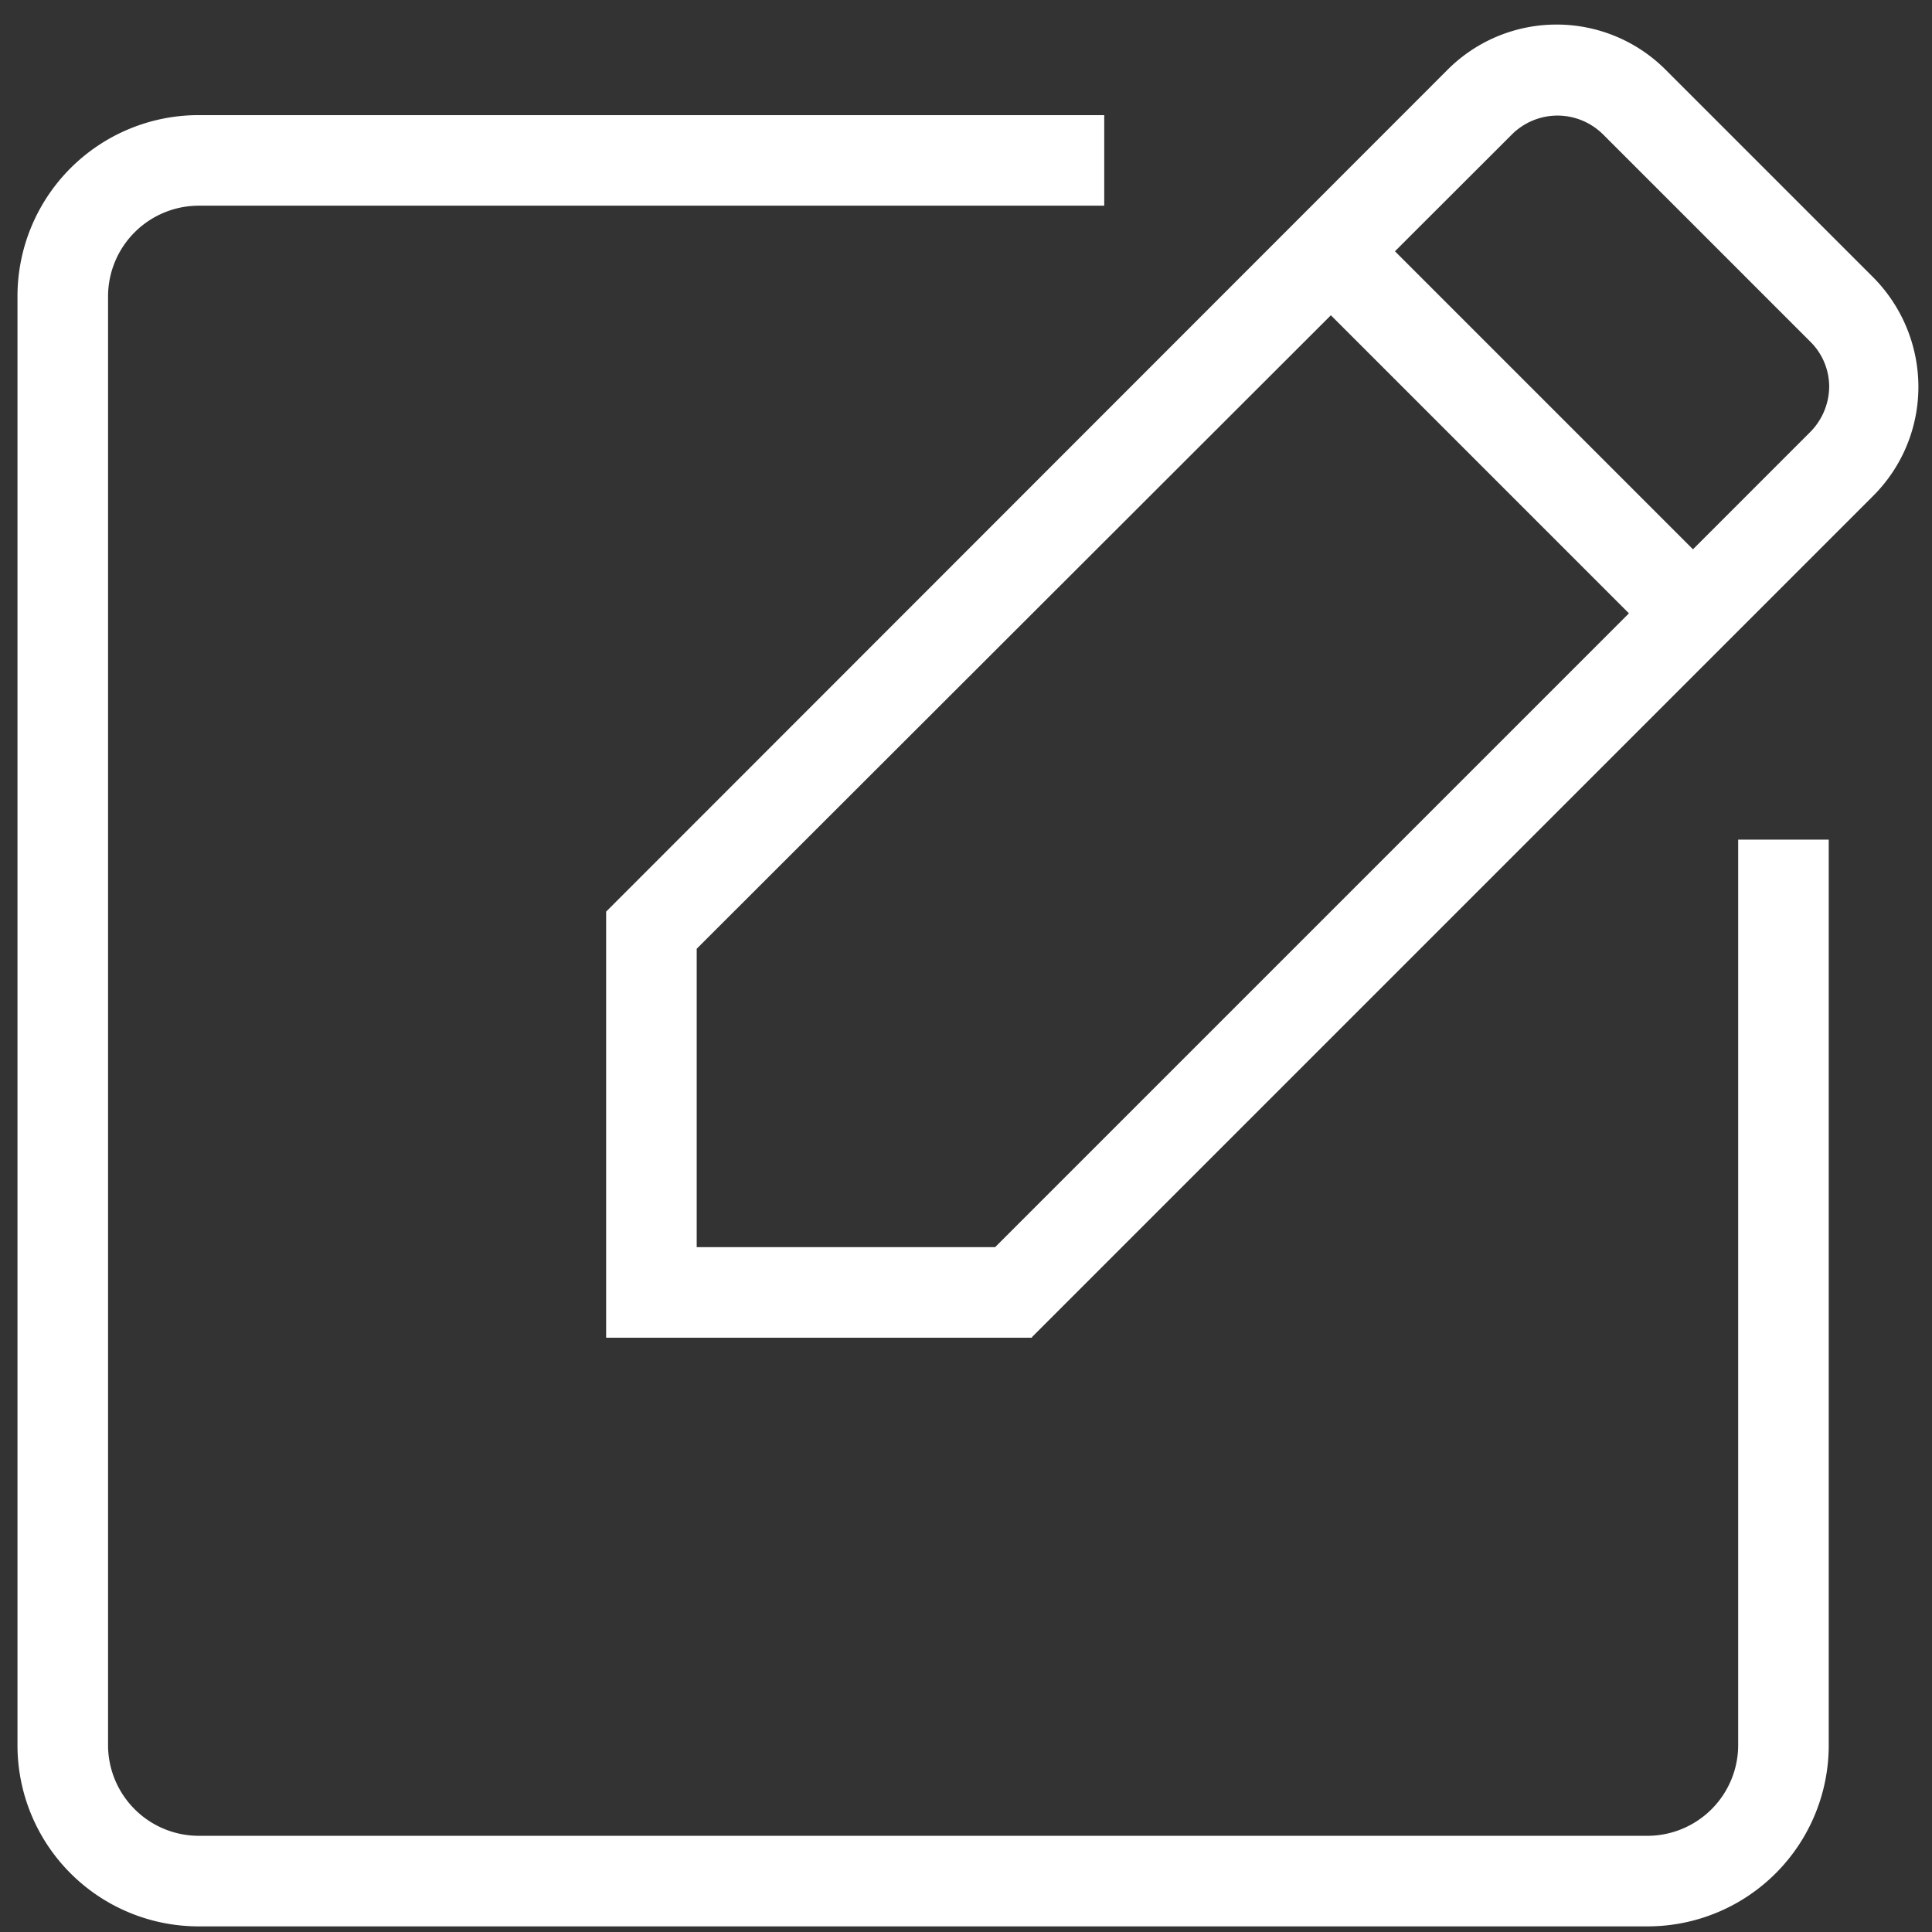
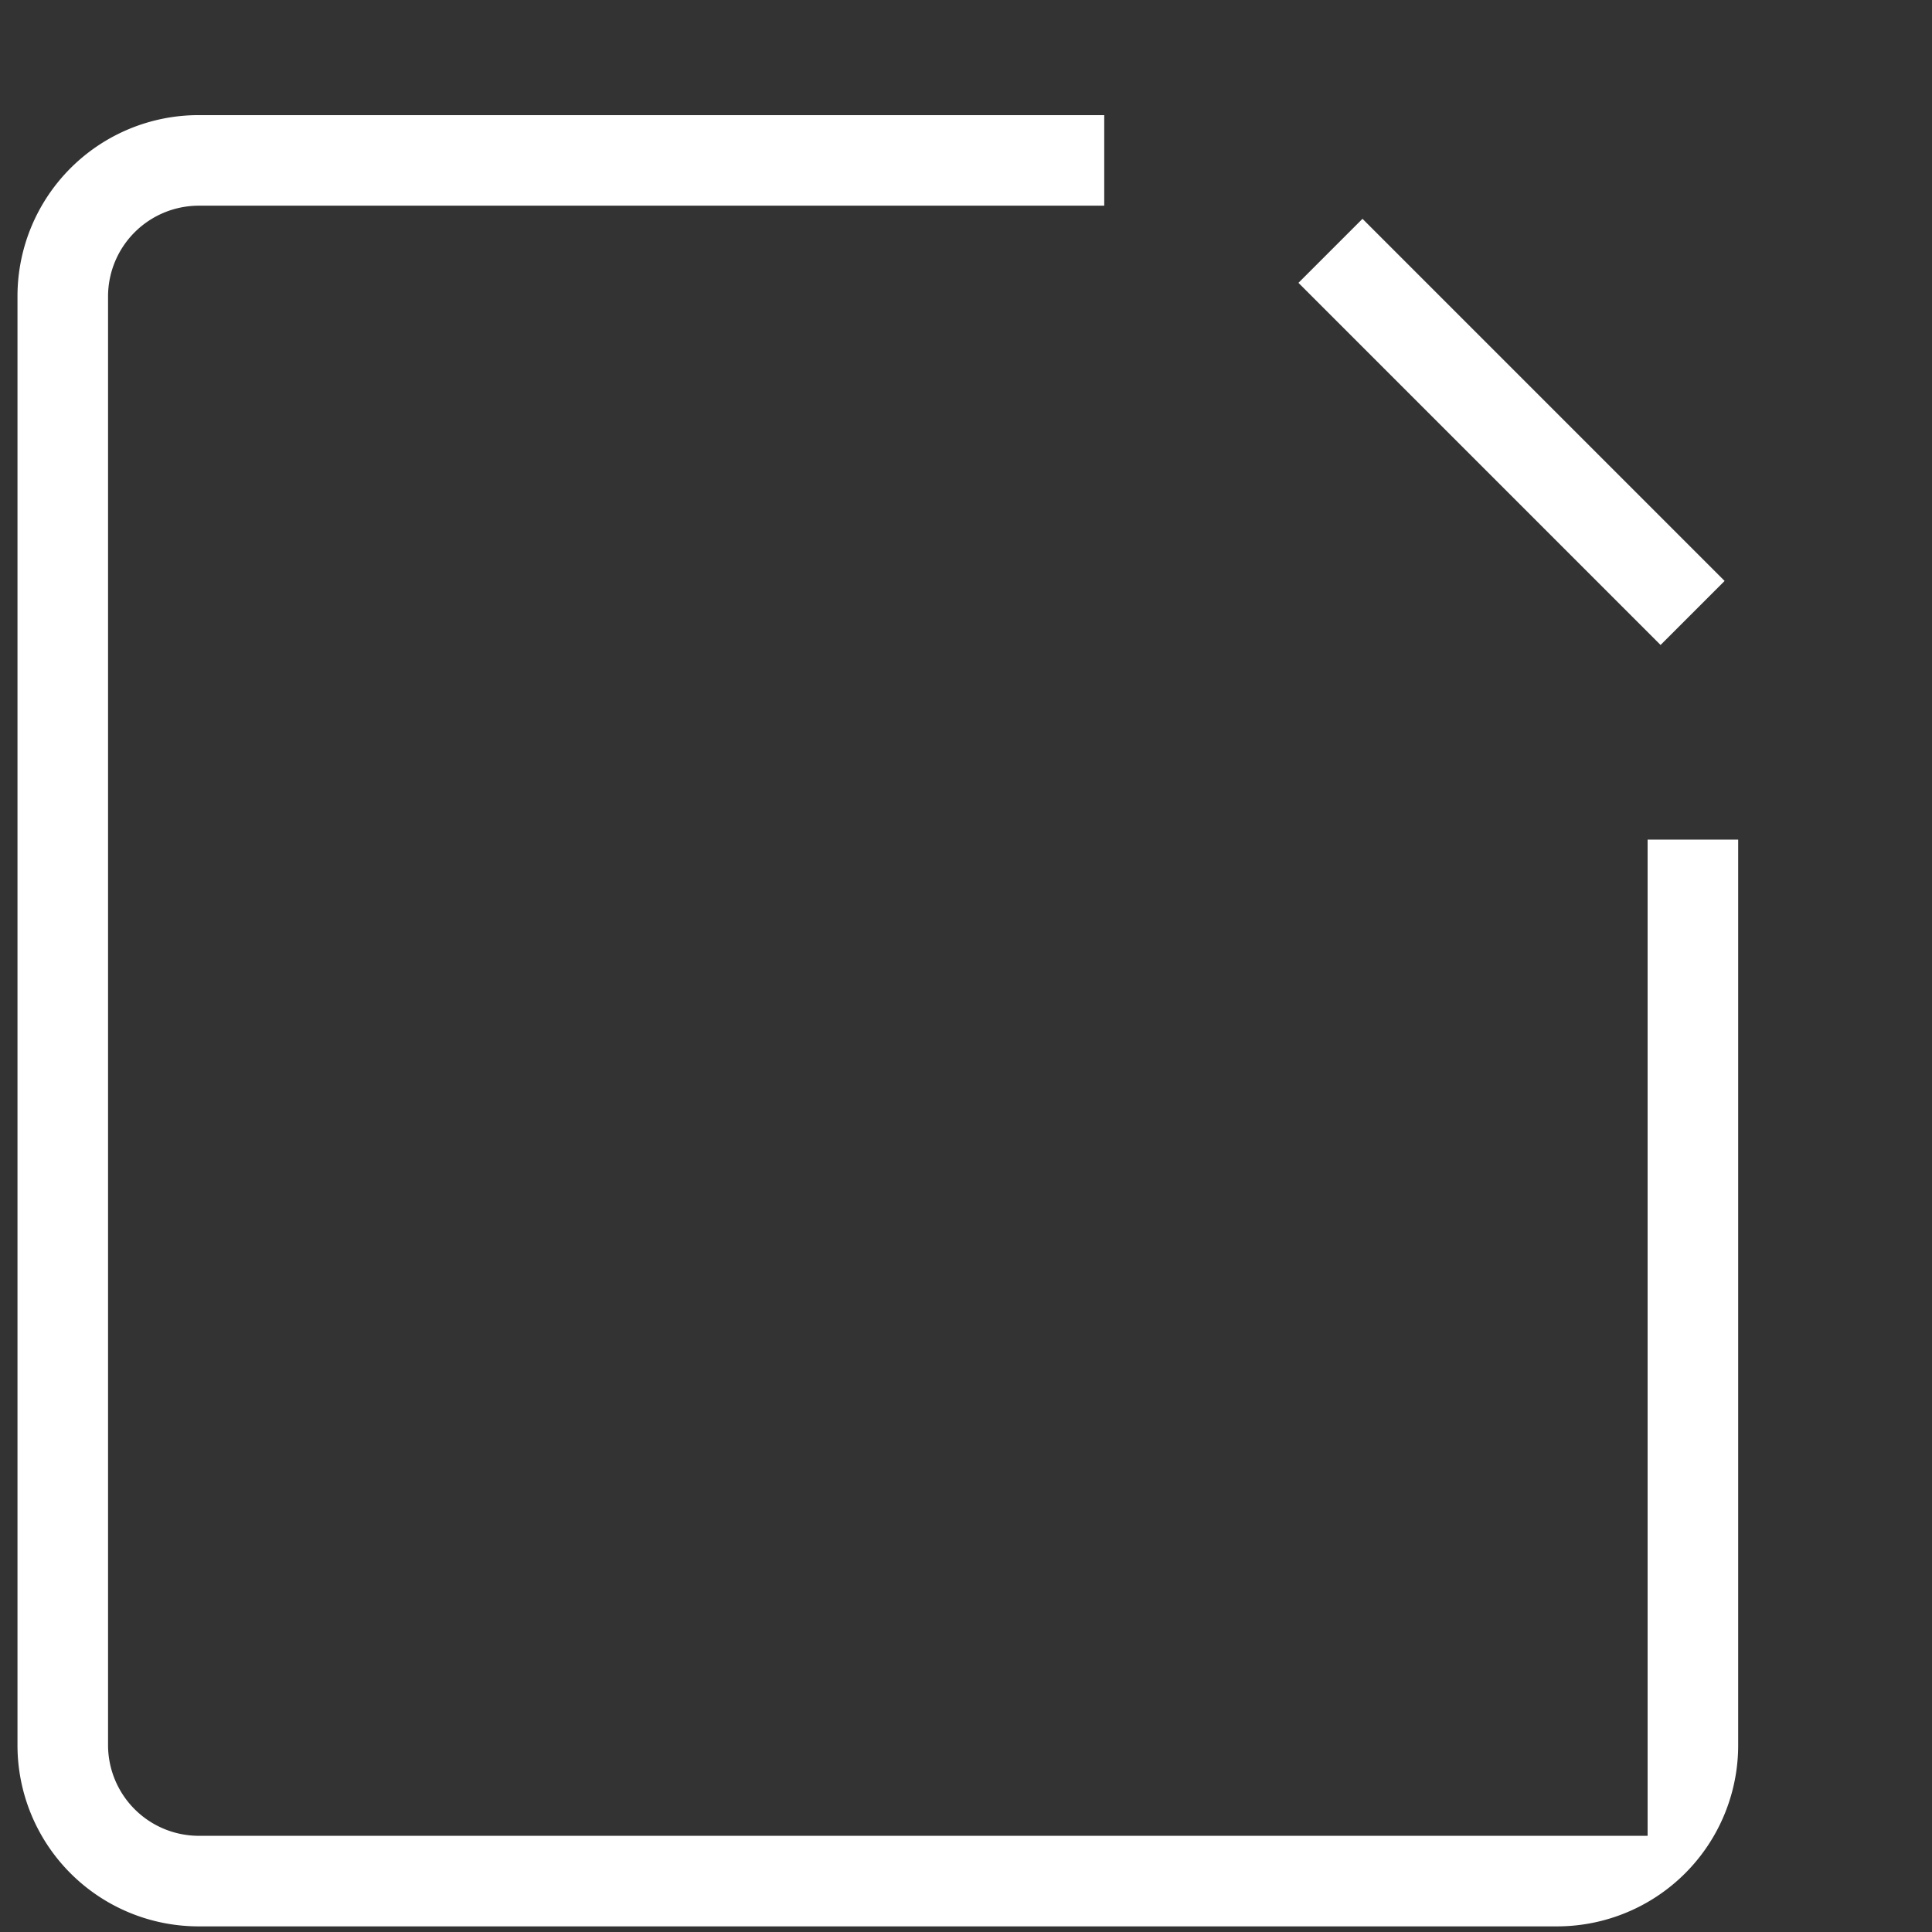
<svg xmlns="http://www.w3.org/2000/svg" width="80" height="80" viewBox="0 0 80 80">
  <rect x="0" y="0" width="80" height="80" fill="#333333" stroke="none" />
  <g id="Group_440" data-name="Group 440" transform="matrix(1.875,0,0,1.875,-1834.901,-8098.983)">
    <g id="Group_432" data-name="Group 432" transform="translate(979,4320)">
-       <path id="Path_823" data-name="Path 823" d="M 36,42 H 4 A 4,4 0 0 1 0,38 V 6 A 4,4 0 0 1 4,2 H 24 V 4 H 4 A 2.006,2.006 0 0 0 2,6 v 32 a 2.006,2.006 0 0 0 2,2 h 32 a 2.006,2.006 0 0 0 2,-2 V 18 h 2 v 20 a 4,4 0 0 1 -4,4 z" fill="#ffffff" />
-       <path id="Path_824" data-name="Path 824" d="M 22.41,29 H 13 V 19.59 L 31.58,1 a 3.4,3.4 0 0 1 2.41,-1 v 0 a 3.4,3.4 0 0 1 2.41,1 l 4.58,4.58 a 3.438,3.438 0 0 1 1,2.42 3.4,3.4 0 0 1 -1,2.41 L 22.4,28.99 Z M 15,27 h 6.59 l 18,-18 A 1.442,1.442 0 0 0 40.01,8 1.4,1.4 0 0 0 39.59,7 L 35.01,2.42 a 1.432,1.432 0 0 0 -1,-0.41 v 0 a 1.432,1.432 0 0 0 -1,0.41 L 15,20.41 Z" fill="#ffffff" />
+       <path id="Path_823" data-name="Path 823" d="M 36,42 H 4 A 4,4 0 0 1 0,38 V 6 A 4,4 0 0 1 4,2 H 24 V 4 H 4 A 2.006,2.006 0 0 0 2,6 v 32 a 2.006,2.006 0 0 0 2,2 h 32 V 18 h 2 v 20 a 4,4 0 0 1 -4,4 z" fill="#ffffff" />
      <rect id="Rectangle_469" data-name="Rectangle 469" width="2" height="11.31" transform="rotate(-45,21.03,-31.296)" fill="#ffffff" x="0" y="0" />
    </g>
  </g>
</svg>